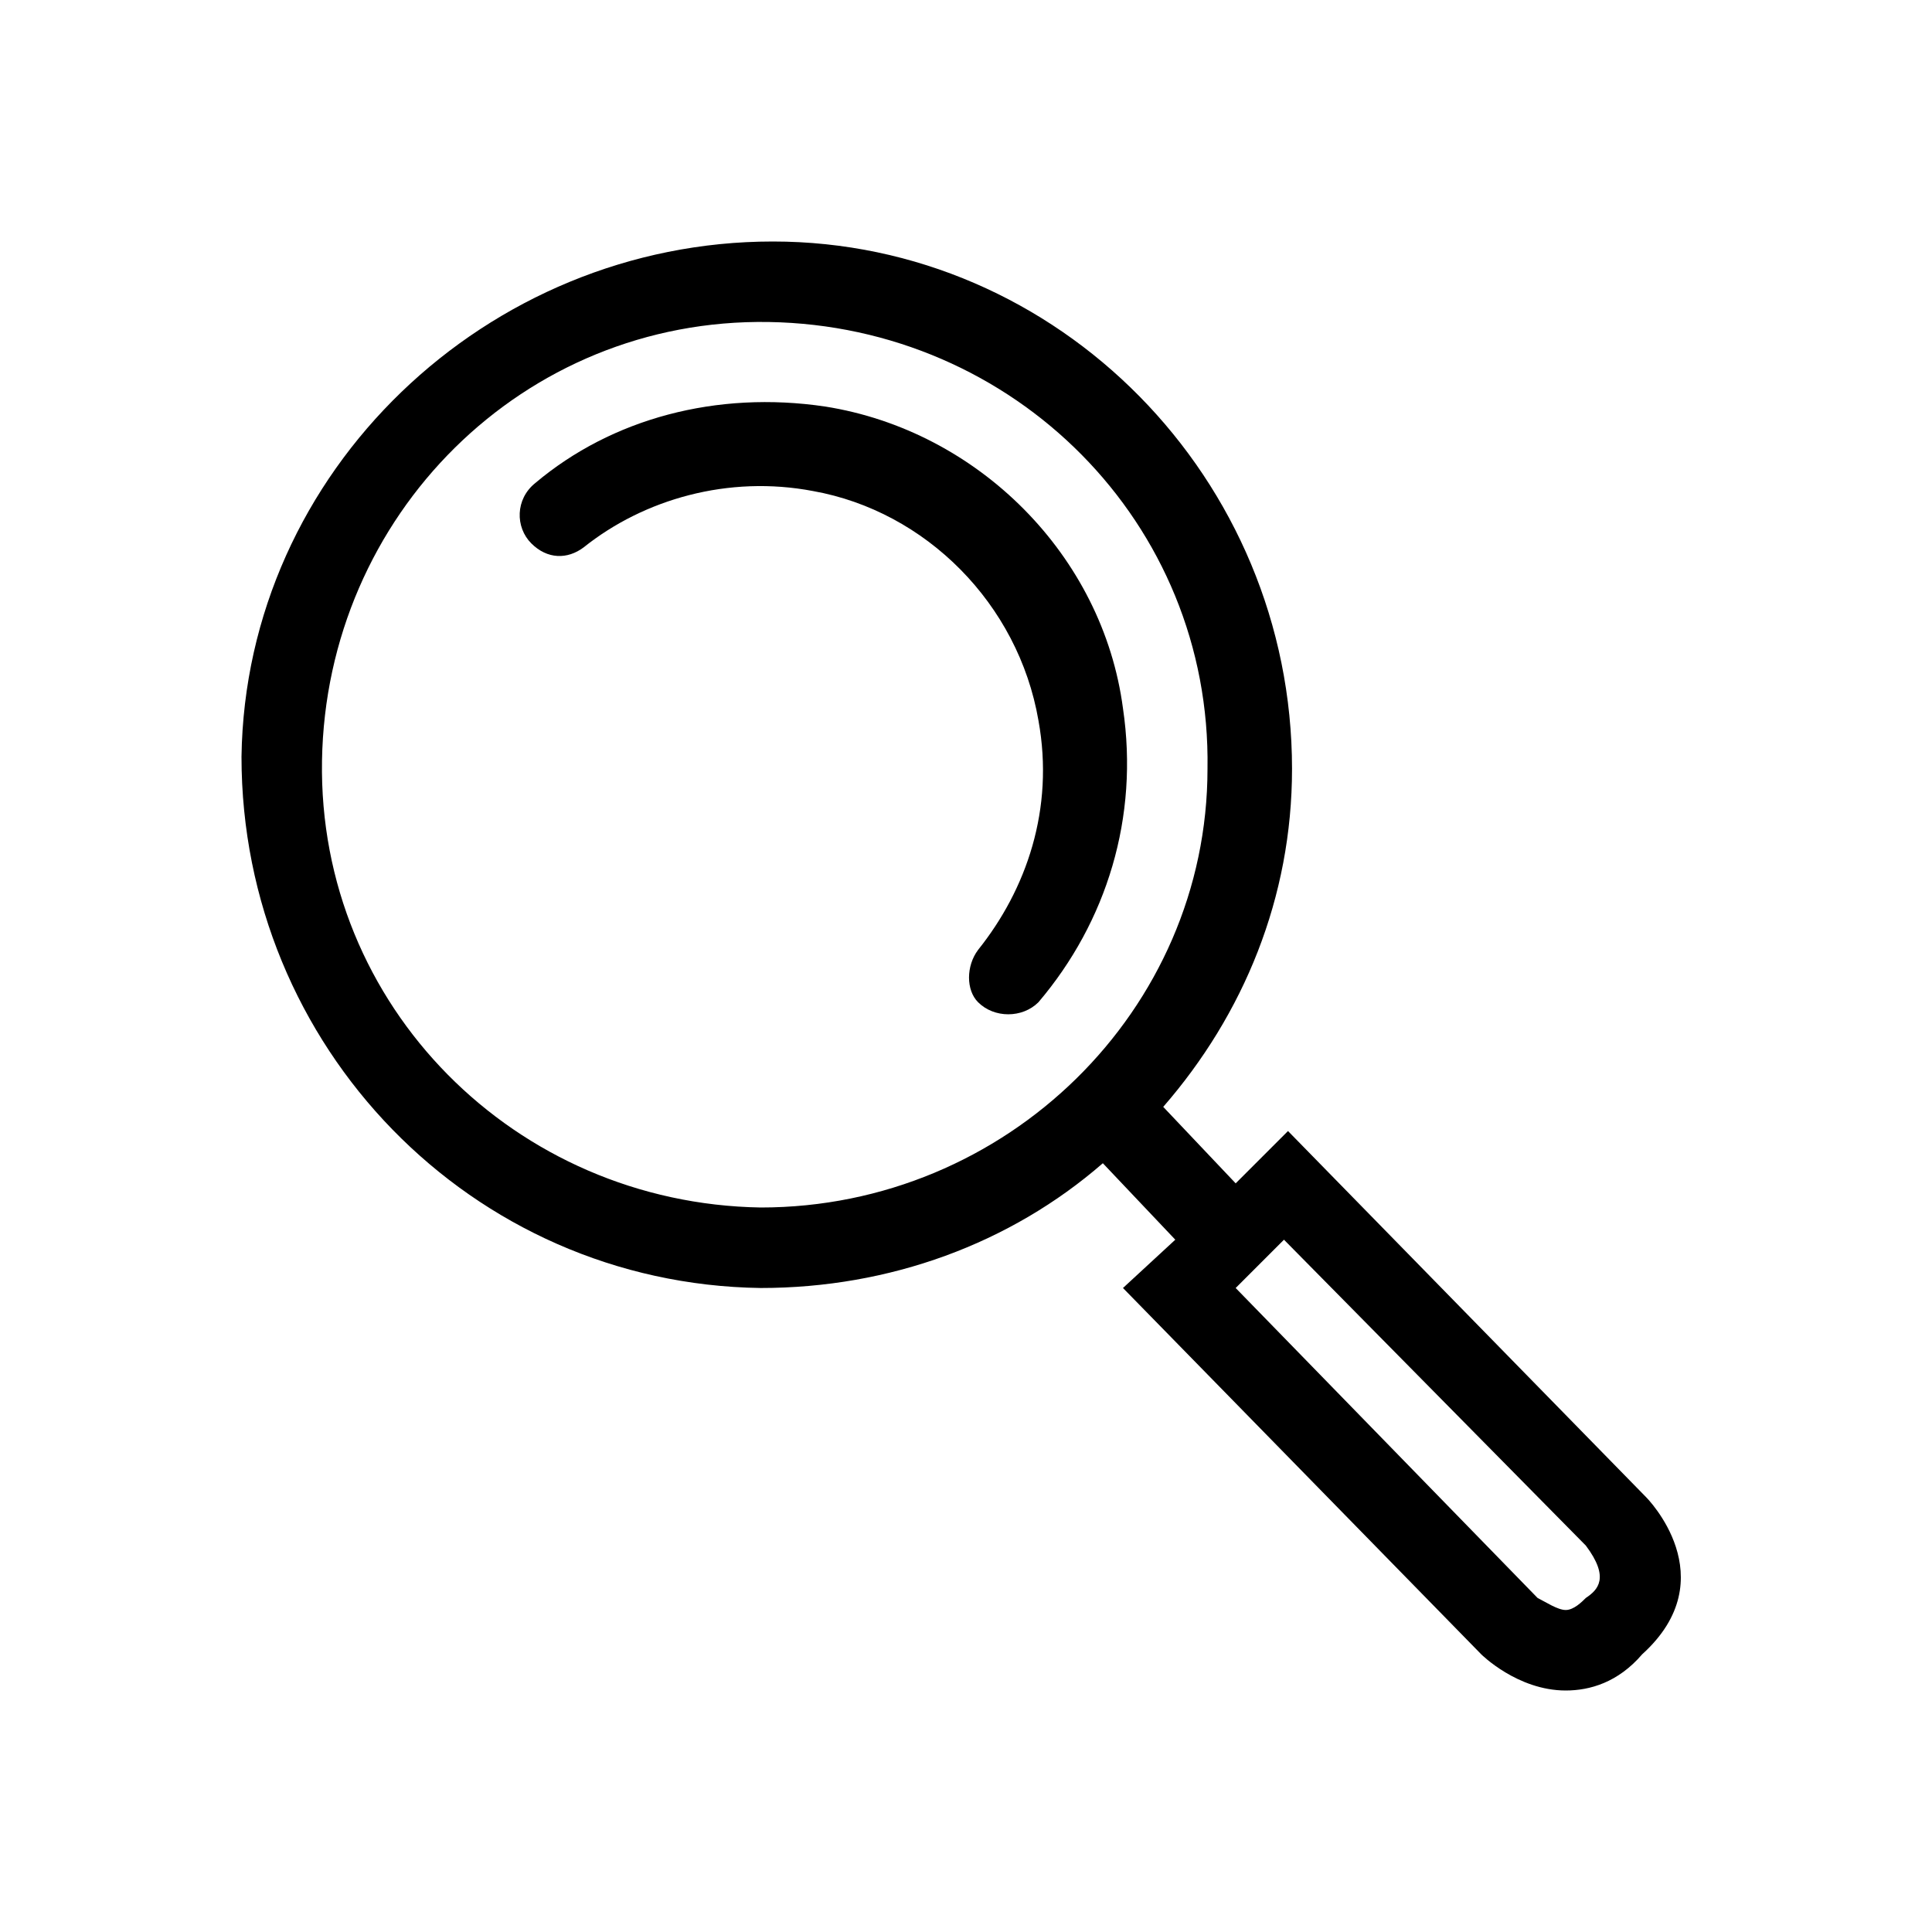
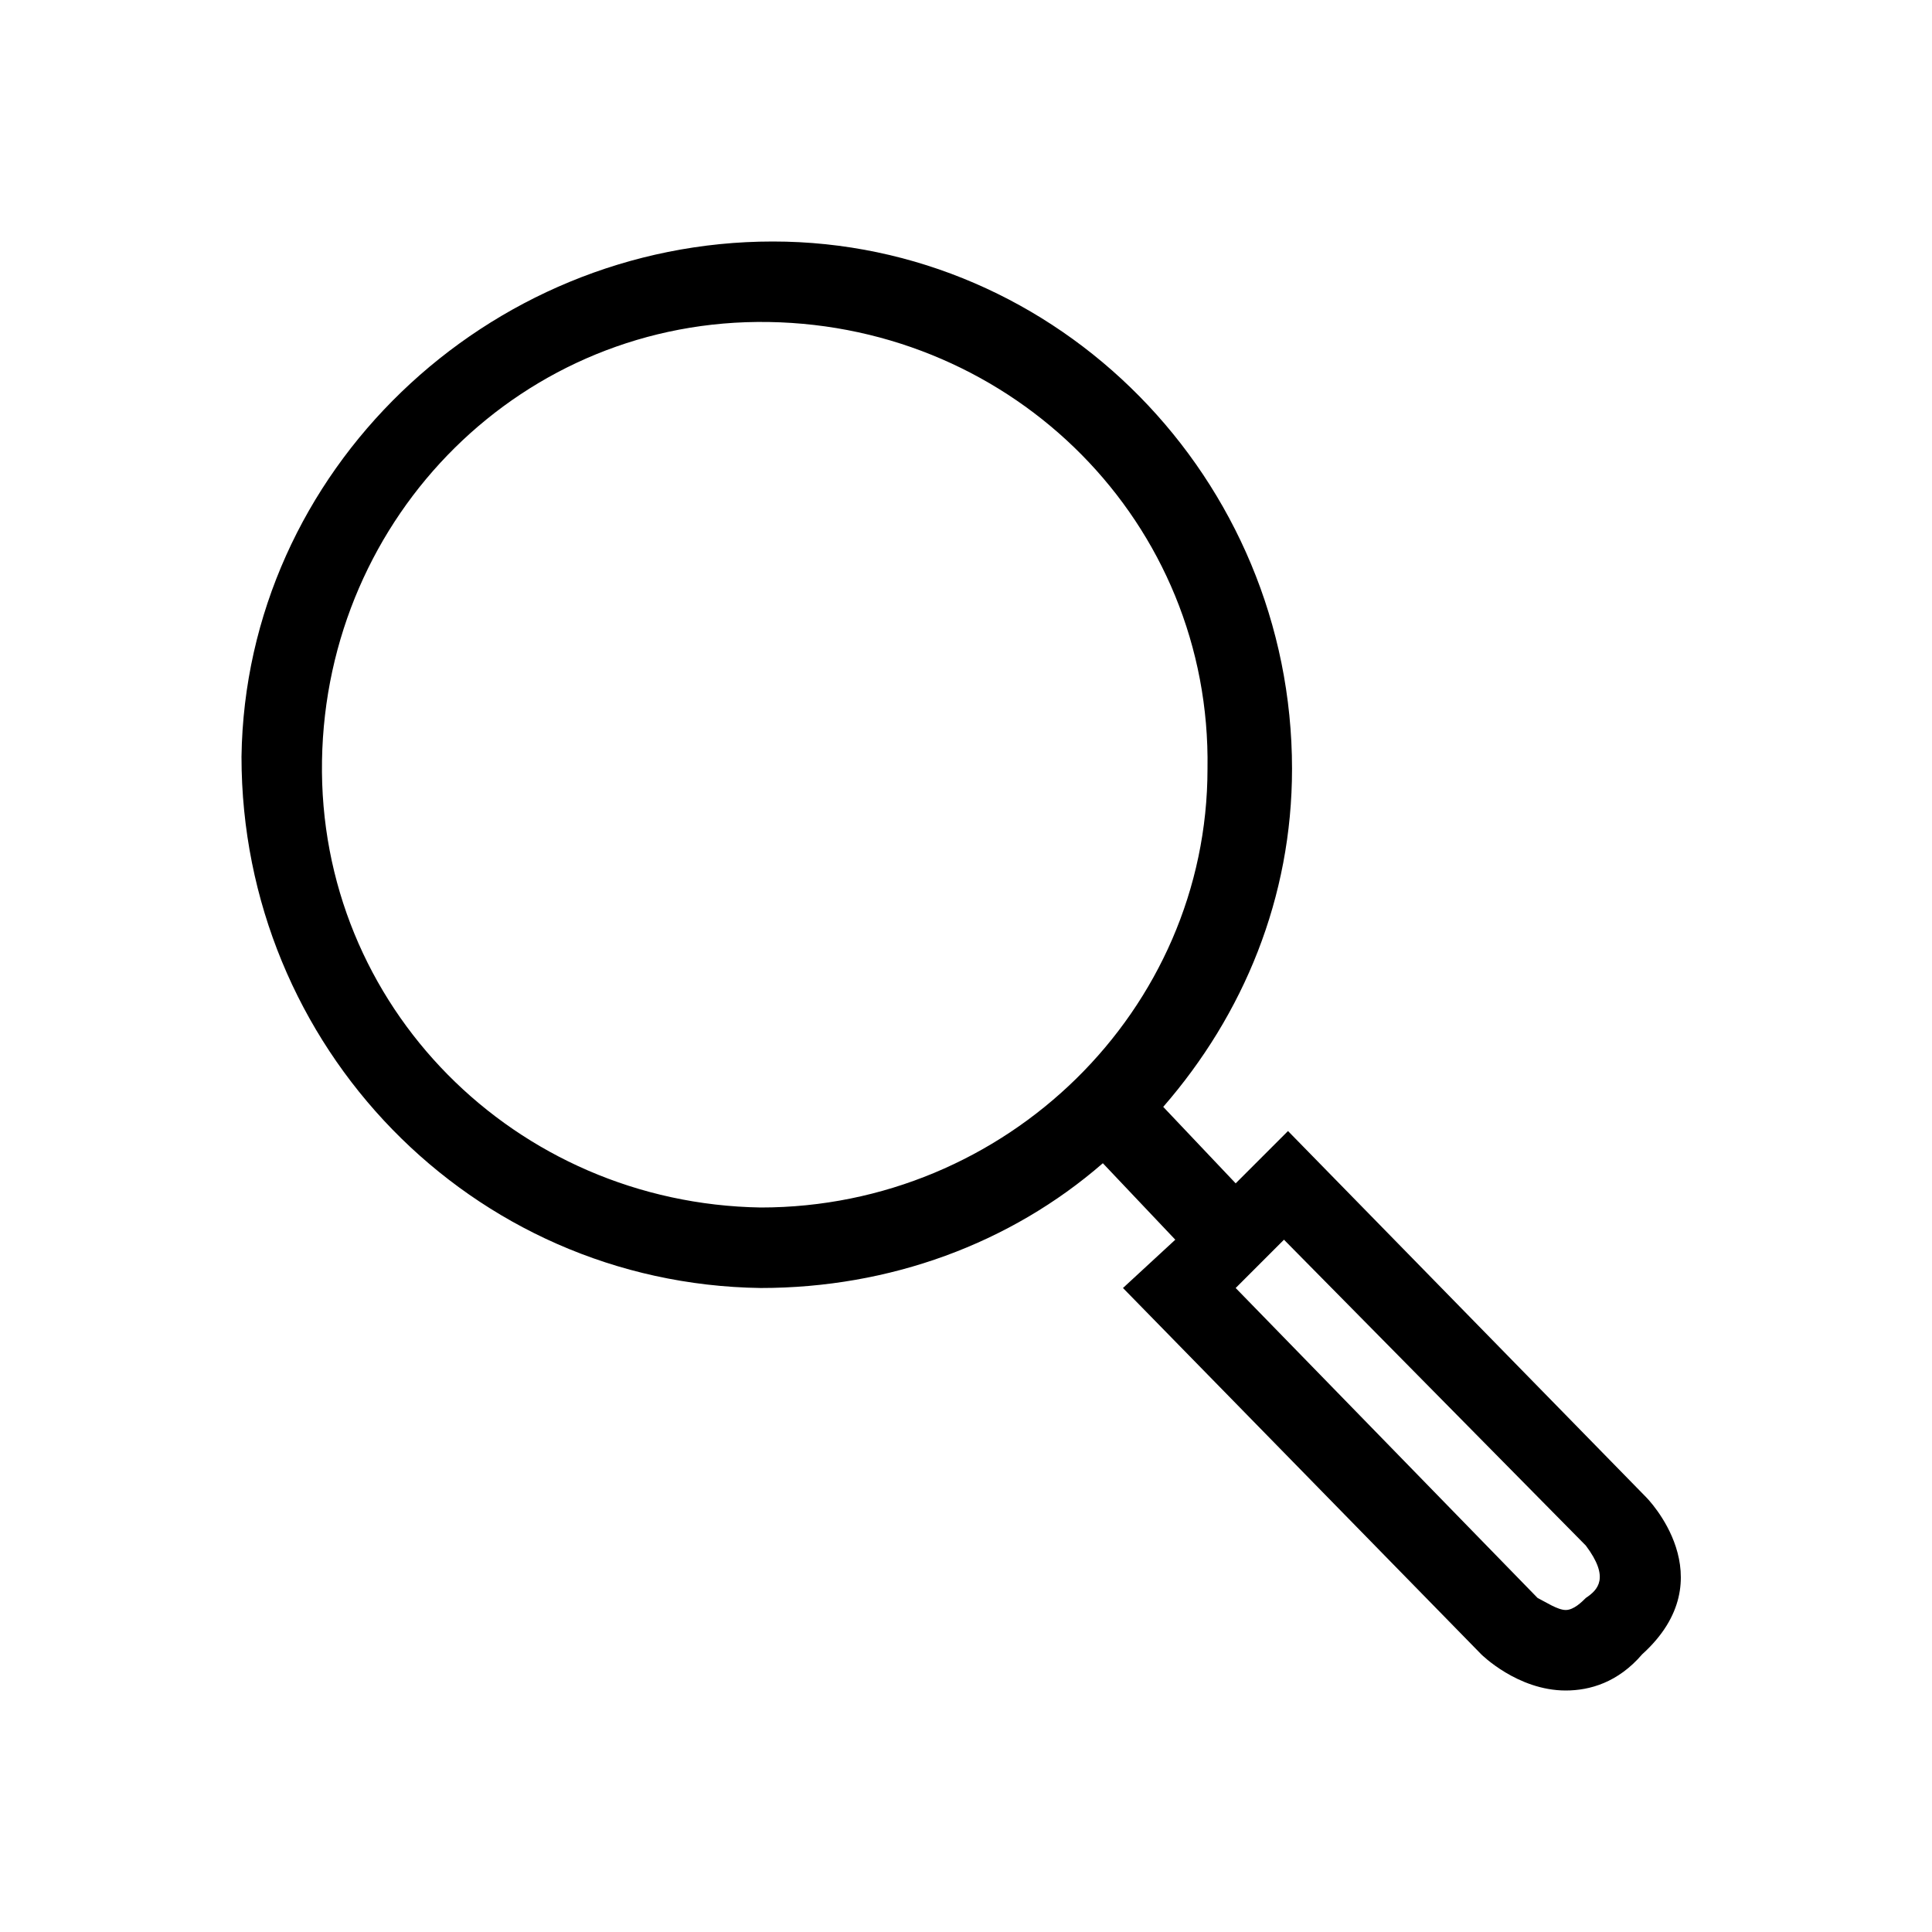
<svg xmlns="http://www.w3.org/2000/svg" viewBox="0 0 48 48">
  <path d="M40.9 37.2L32 28.1l-1.3 1.3-1.8-1.9c2-2.3 3.2-5.2 3.2-8.4C32.1 11.9 26.3 6 19.2 6S6.1 11.7 6 18.8C6 26 11.7 31.9 18.9 32c3.2 0 6.2-1.1 8.5-3.1l1.8 1.9-1.3 1.2 8.9 9.1s.9.9 2.1.9c.6 0 1.3-.2 1.9-.9 2.1-1.9.1-3.9.1-3.9zm-22-7.2c-6.1-.1-11-5-10.9-11.1.1-6.1 5-11 11.1-10.9 6.1.1 11 5 10.9 11.1 0 6-5 10.9-11.1 10.9zm20.5 9.7c-.1.1-.3.3-.5.3s-.5-.2-.7-.3L30.7 32l1.2-1.2 7.5 7.6c.6.8.3 1.1 0 1.3z" />
-   <path class="c2" d="M27.9 17.6c-.5-3.8-3.6-6.9-7.4-7.5-2.7-.4-5.3.3-7.2 1.9-.5.4-.5 1.1-.1 1.5.4.4.9.4 1.3.1 1.5-1.2 3.6-1.8 5.7-1.4 2.8.5 5.1 2.8 5.6 5.7.4 2.2-.3 4.2-1.5 5.7-.3.4-.3 1 0 1.3.4.4 1.1.4 1.5 0 1.7-2 2.5-4.6 2.1-7.3z" />
</svg>